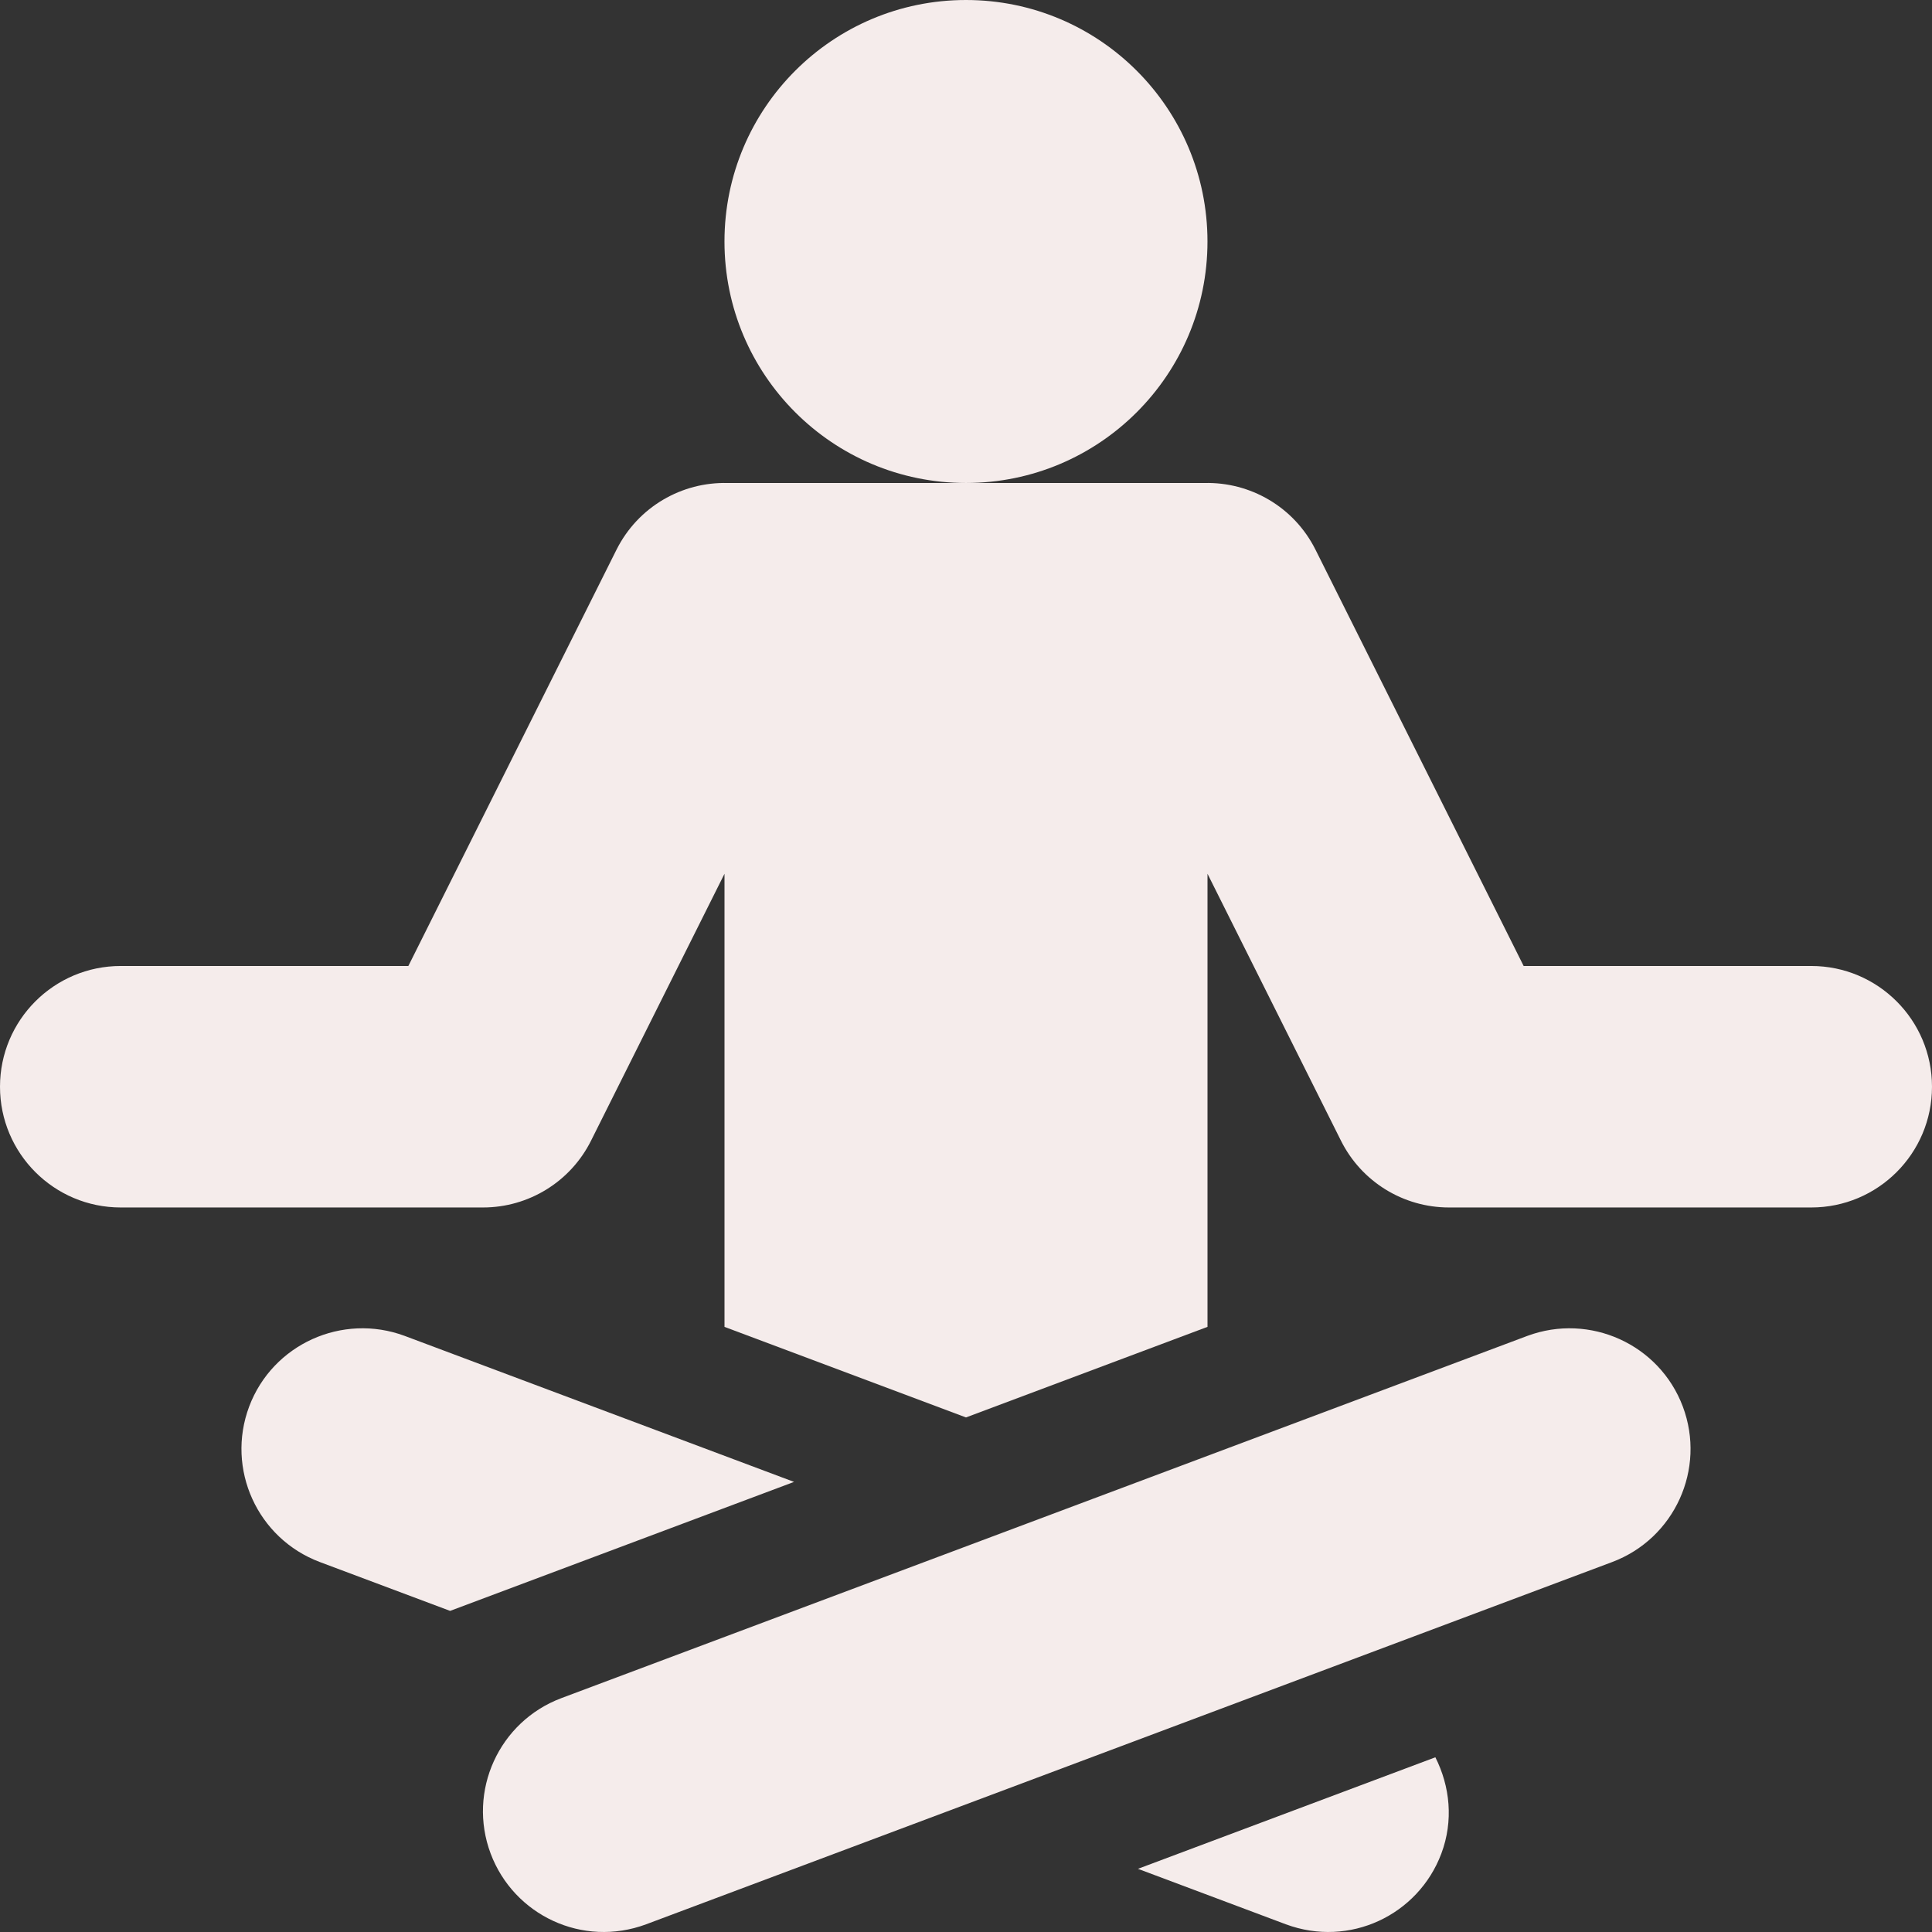
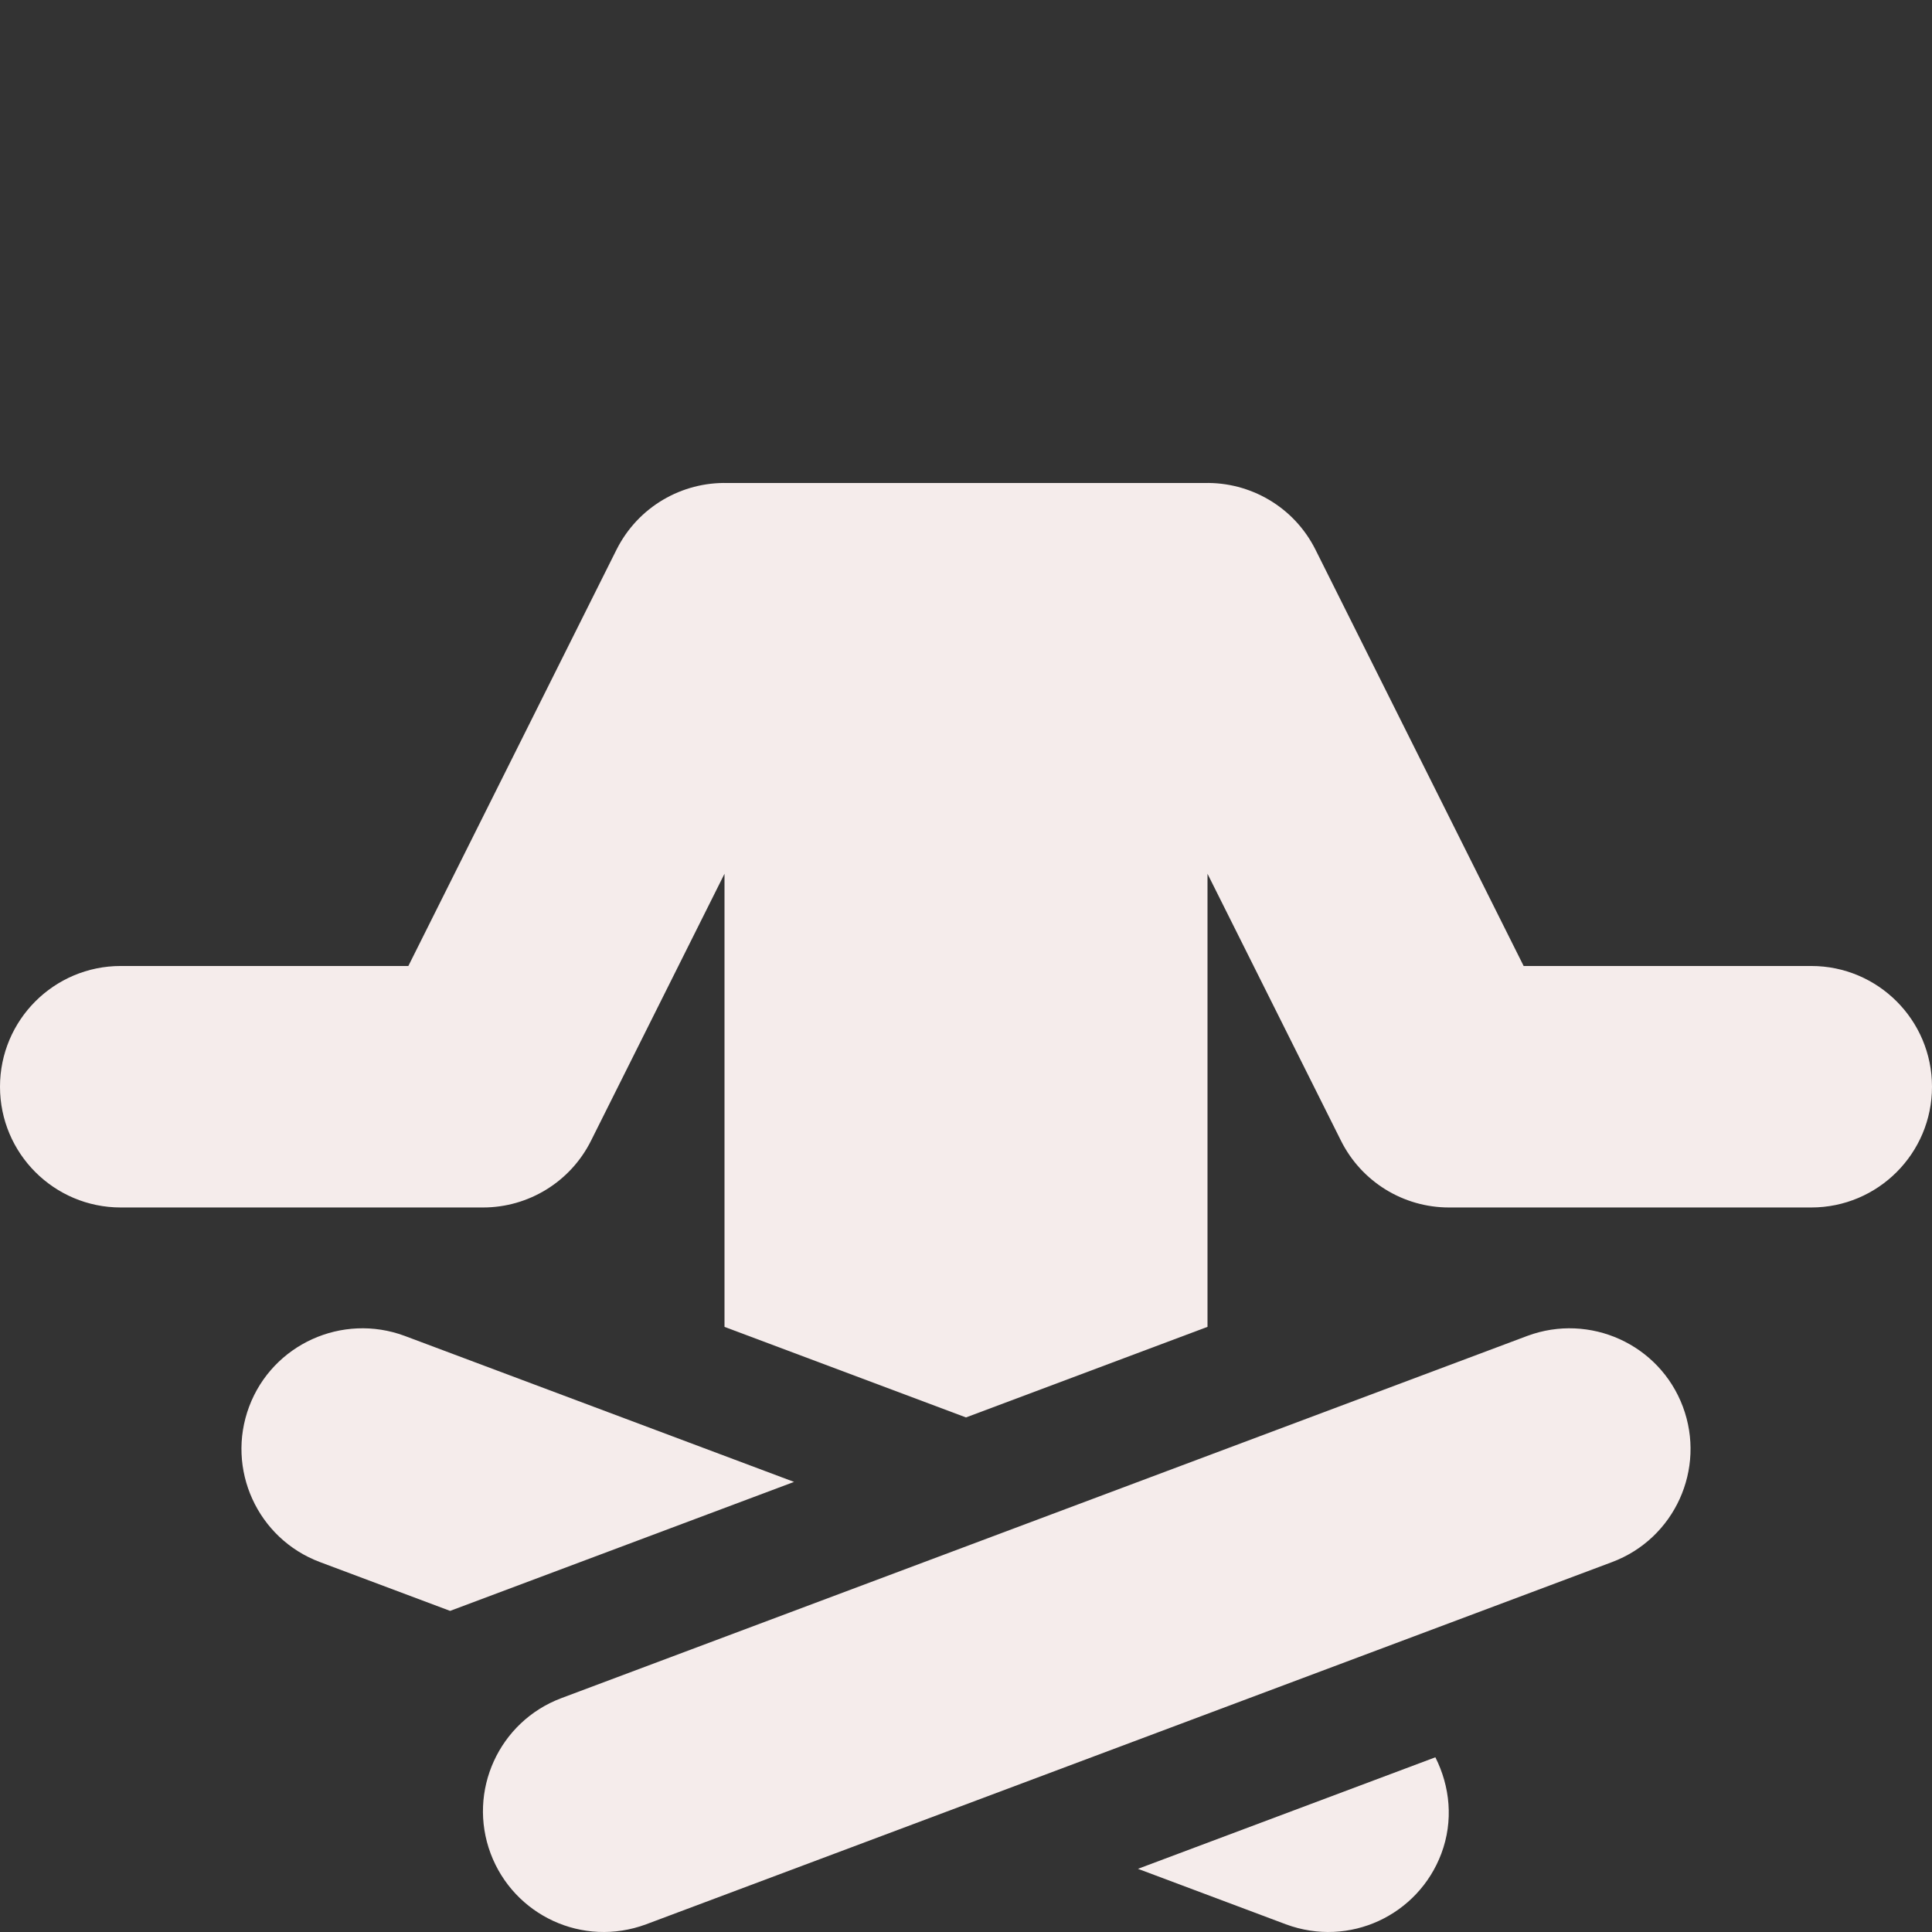
<svg xmlns="http://www.w3.org/2000/svg" width="163" height="163" viewBox="0 0 163 163" fill="none">
  <rect x="0" y="0" width="163" height="163" fill="#333333" stroke="none" />
-   <path d="M81.498 40.749C92.751 40.749 101.873 31.627 101.873 20.375C101.873 9.122 92.751 0 81.498 0C70.245 0 61.123 9.122 61.123 20.375C61.123 31.627 70.245 40.749 81.498 40.749Z" fill="#F5ECEB" />
  <path d="M121.1 148.26L96.008 157.67L108.486 162.35C113.856 164.343 119.651 161.581 121.603 156.386C122.643 153.614 122.335 150.711 121.1 148.26Z" fill="#F5ECEB" />
-   <path d="M34.139 112.706C28.881 110.757 23.001 113.403 21.021 118.67C19.047 123.938 21.718 129.808 26.985 131.787L37.976 135.908L66.993 125.026L34.139 112.706Z" fill="#F5ECEB" />
+   <path d="M34.139 112.706C28.881 110.757 23.001 113.403 21.021 118.67C19.047 123.938 21.718 129.808 26.985 131.787L37.976 135.908L66.993 125.026L34.139 112.706" fill="#F5ECEB" />
  <path d="M141.978 118.671C139.998 113.403 134.119 110.757 128.861 112.707L47.361 143.269C42.093 145.249 39.421 151.118 41.396 156.386C43.349 161.579 49.142 164.344 54.514 162.35L136.014 131.788C141.282 129.808 143.953 123.939 141.978 118.671Z" fill="#F5ECEB" />
  <path d="M152.813 81.499H128.548L110.988 46.38C109.164 42.734 105.451 40.657 101.626 40.75H61.373C57.548 40.657 53.841 42.735 52.012 46.38L34.452 81.499H10.187C4.562 81.499 0 86.06 0 91.686C0 97.312 4.562 101.873 10.187 101.873H40.75C44.61 101.873 48.137 99.694 49.863 96.242L61.125 73.719V111.947L81.499 119.587L101.875 111.945V73.719L113.137 96.242C114.863 99.695 118.39 101.873 122.25 101.873H152.813C158.438 101.873 163 97.312 163 91.686C163 86.06 158.439 81.499 152.813 81.499Z" fill="#F5ECEB" />
</svg>